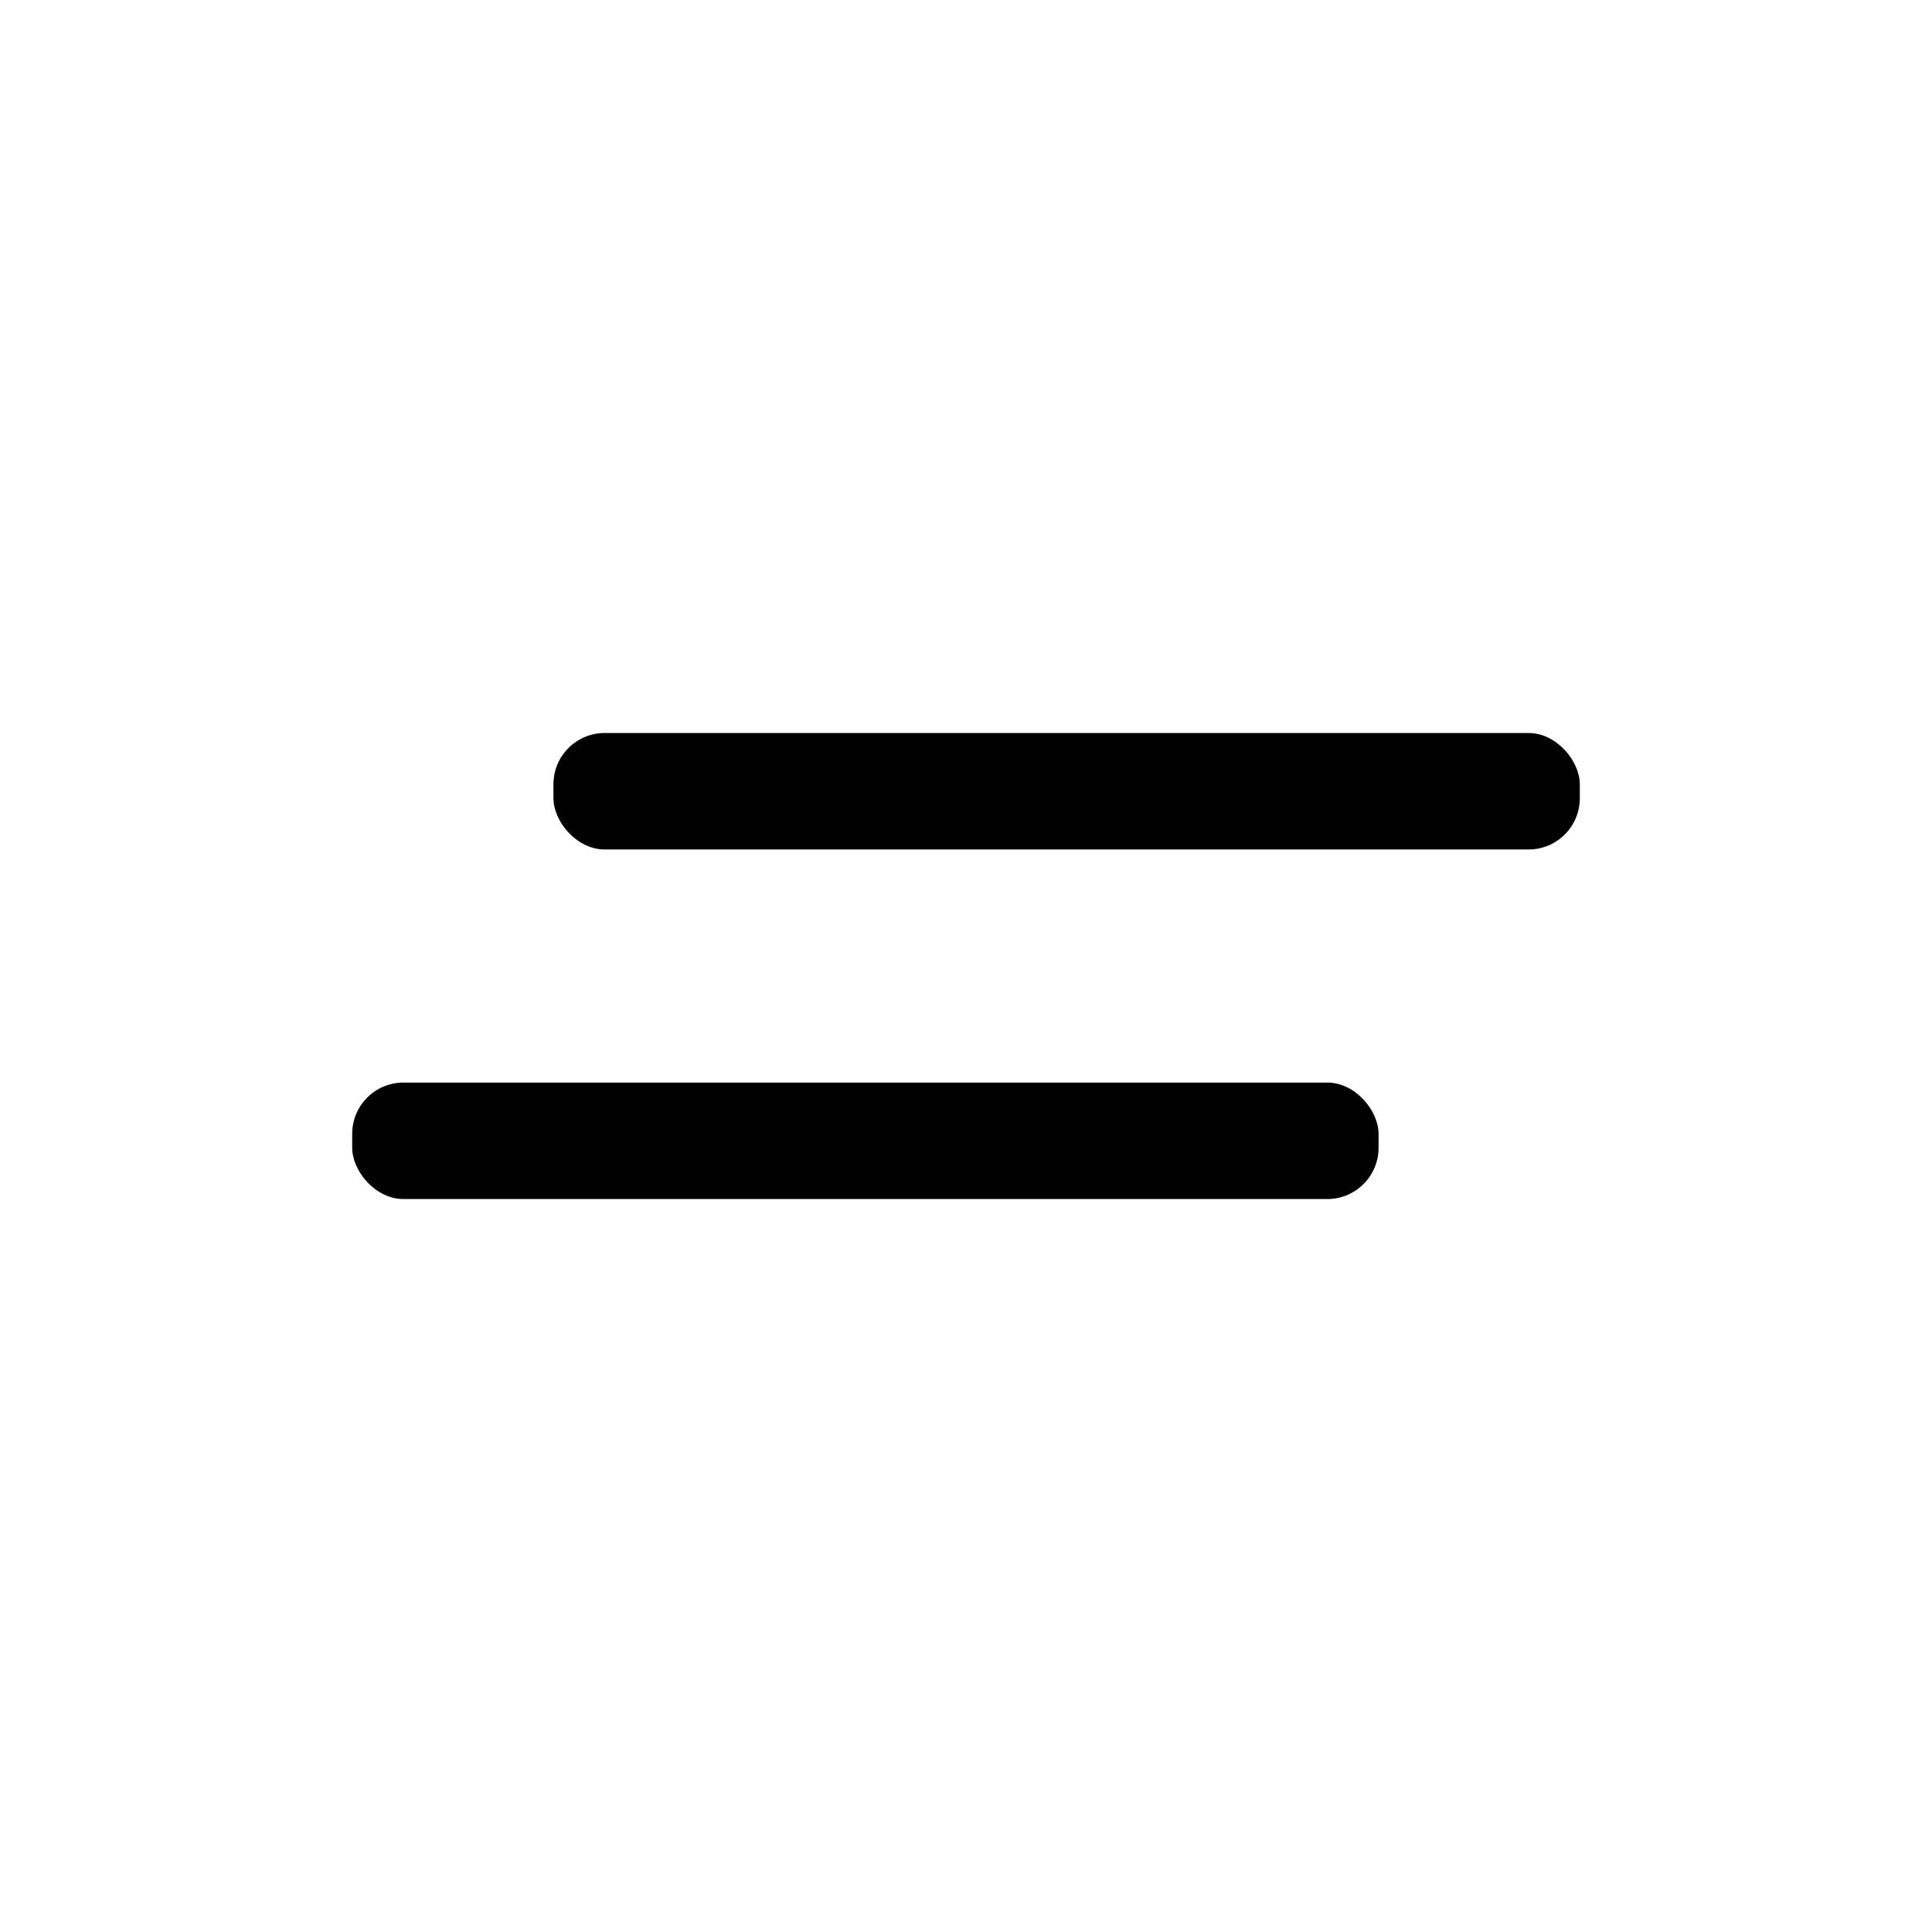
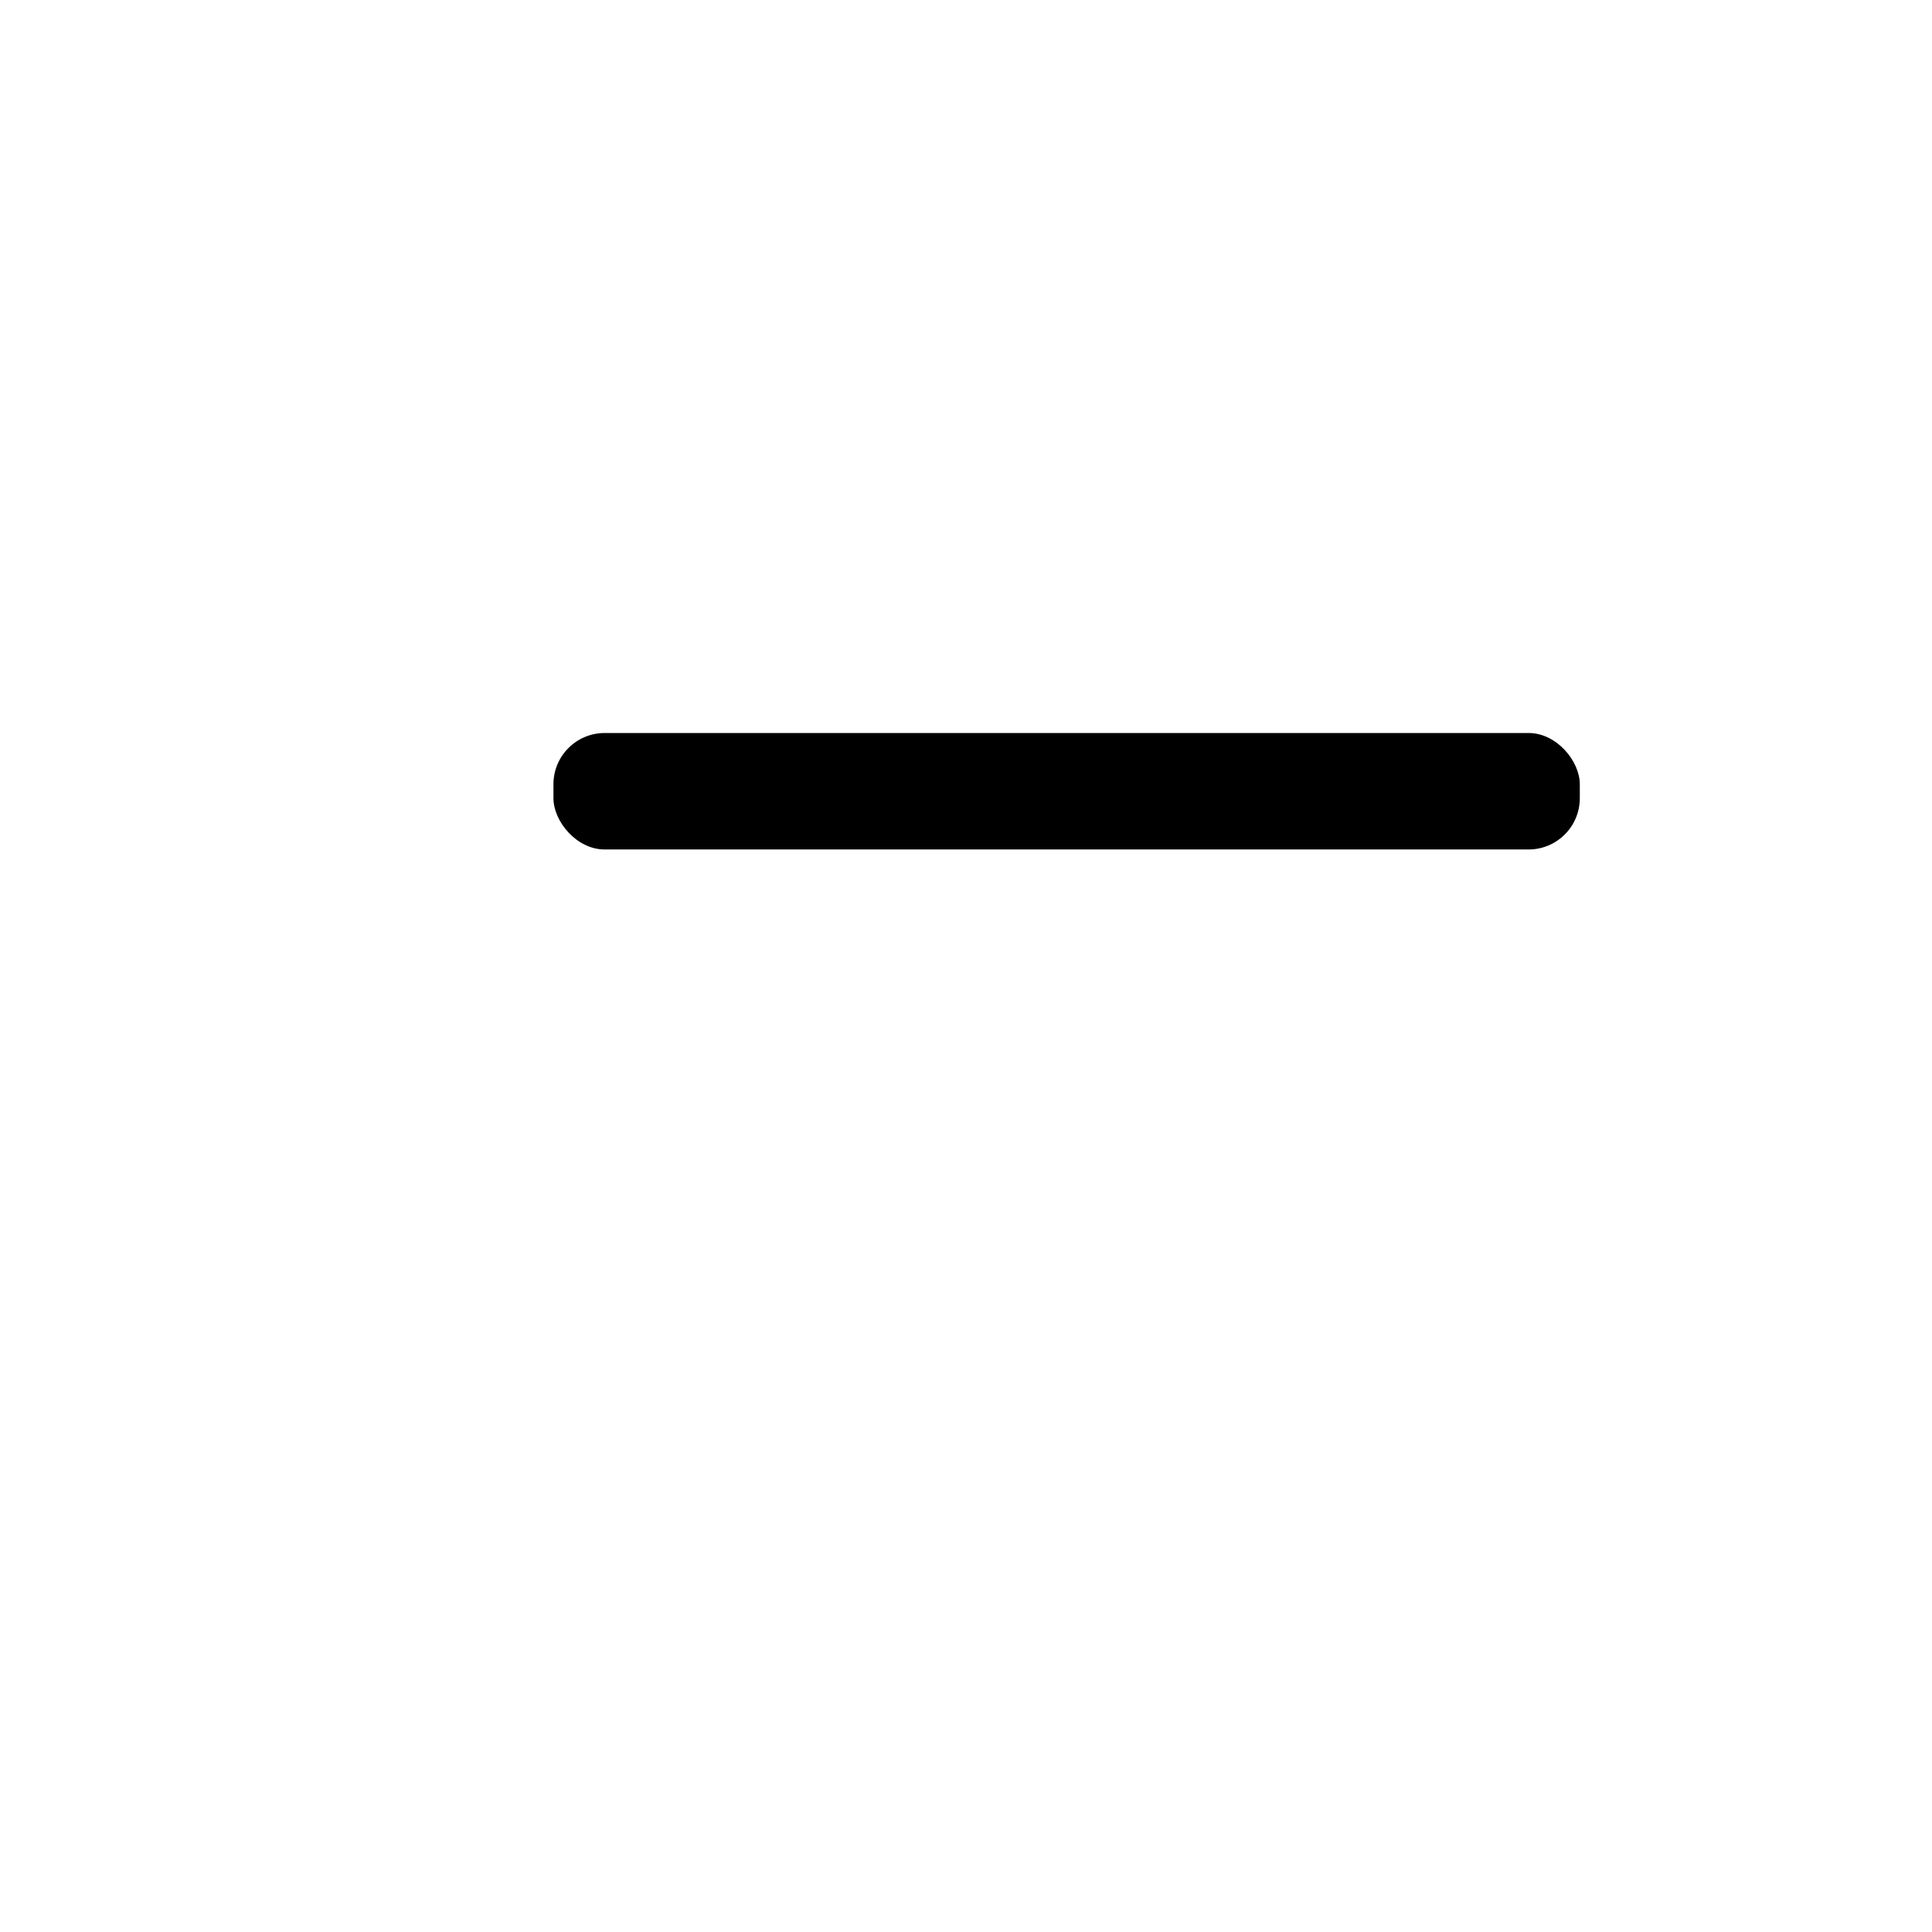
<svg xmlns="http://www.w3.org/2000/svg" id="Calque_1" version="1.1" viewBox="0 0 384 384">
  <rect x="110" y="145.69" width="204" height="23.15" rx="10.19" ry="10.19" />
-   <rect x="70" y="215.17" width="204" height="23.15" rx="10.19" ry="10.19" />
</svg>